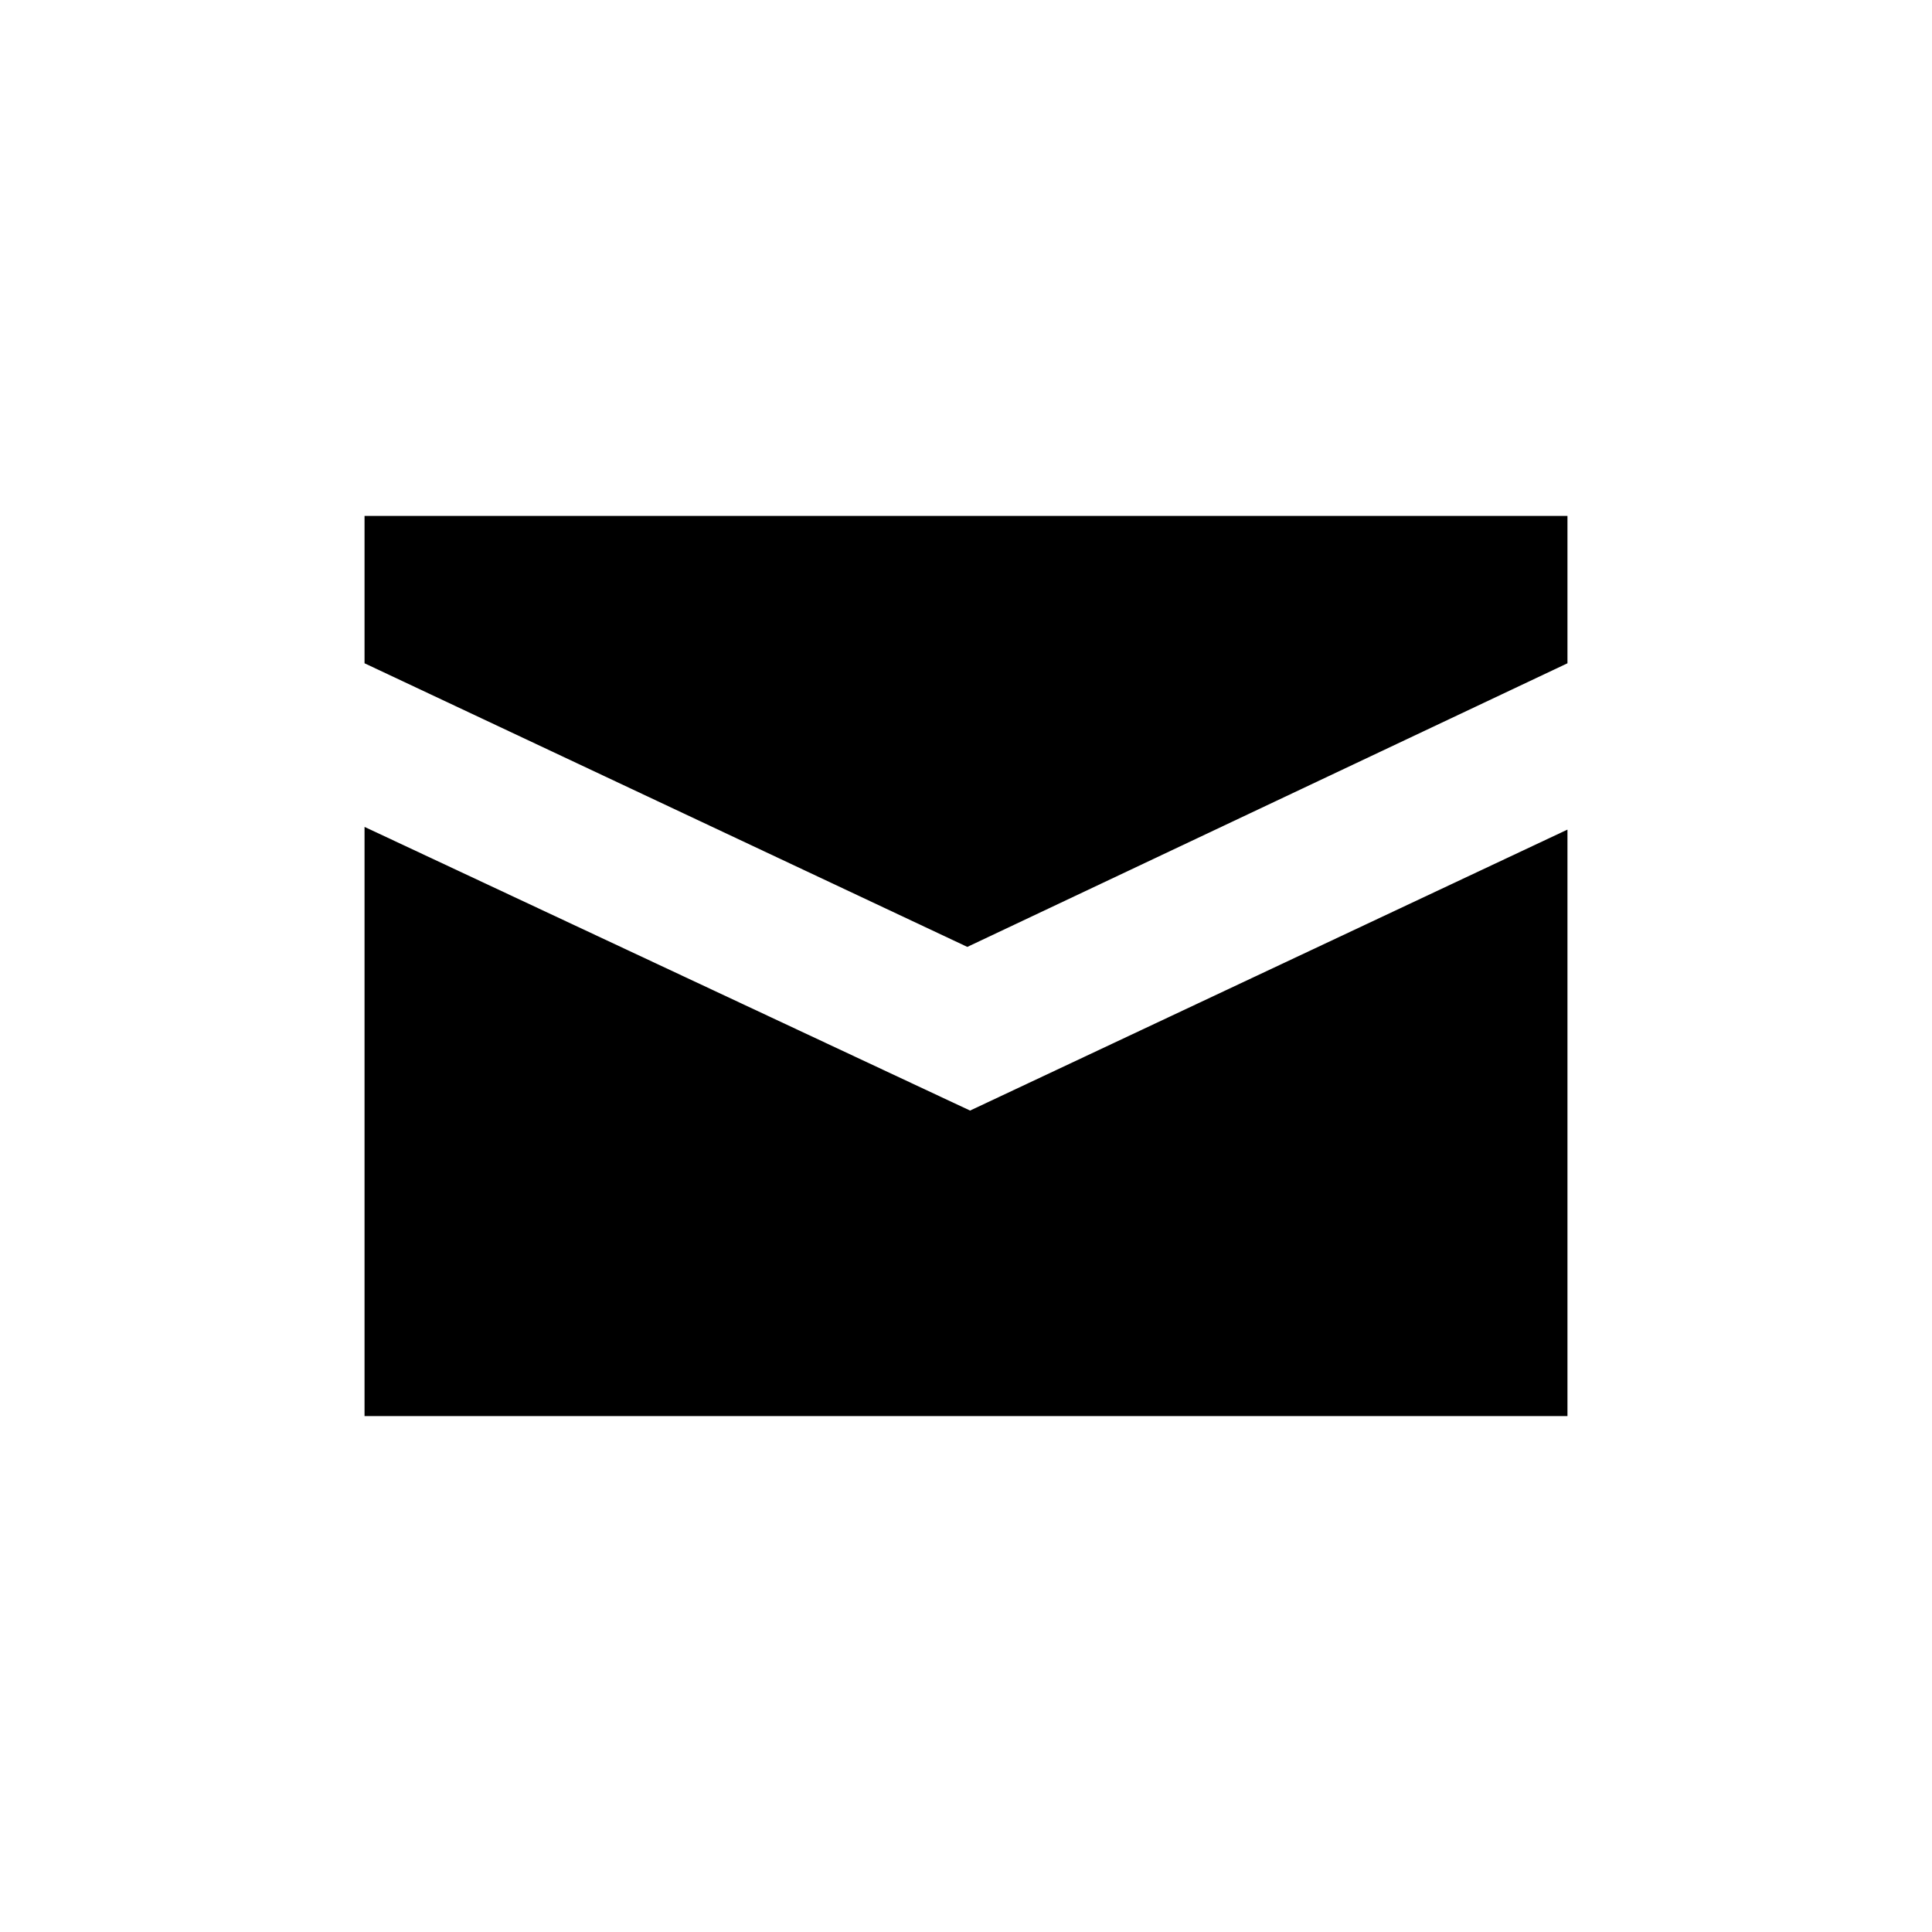
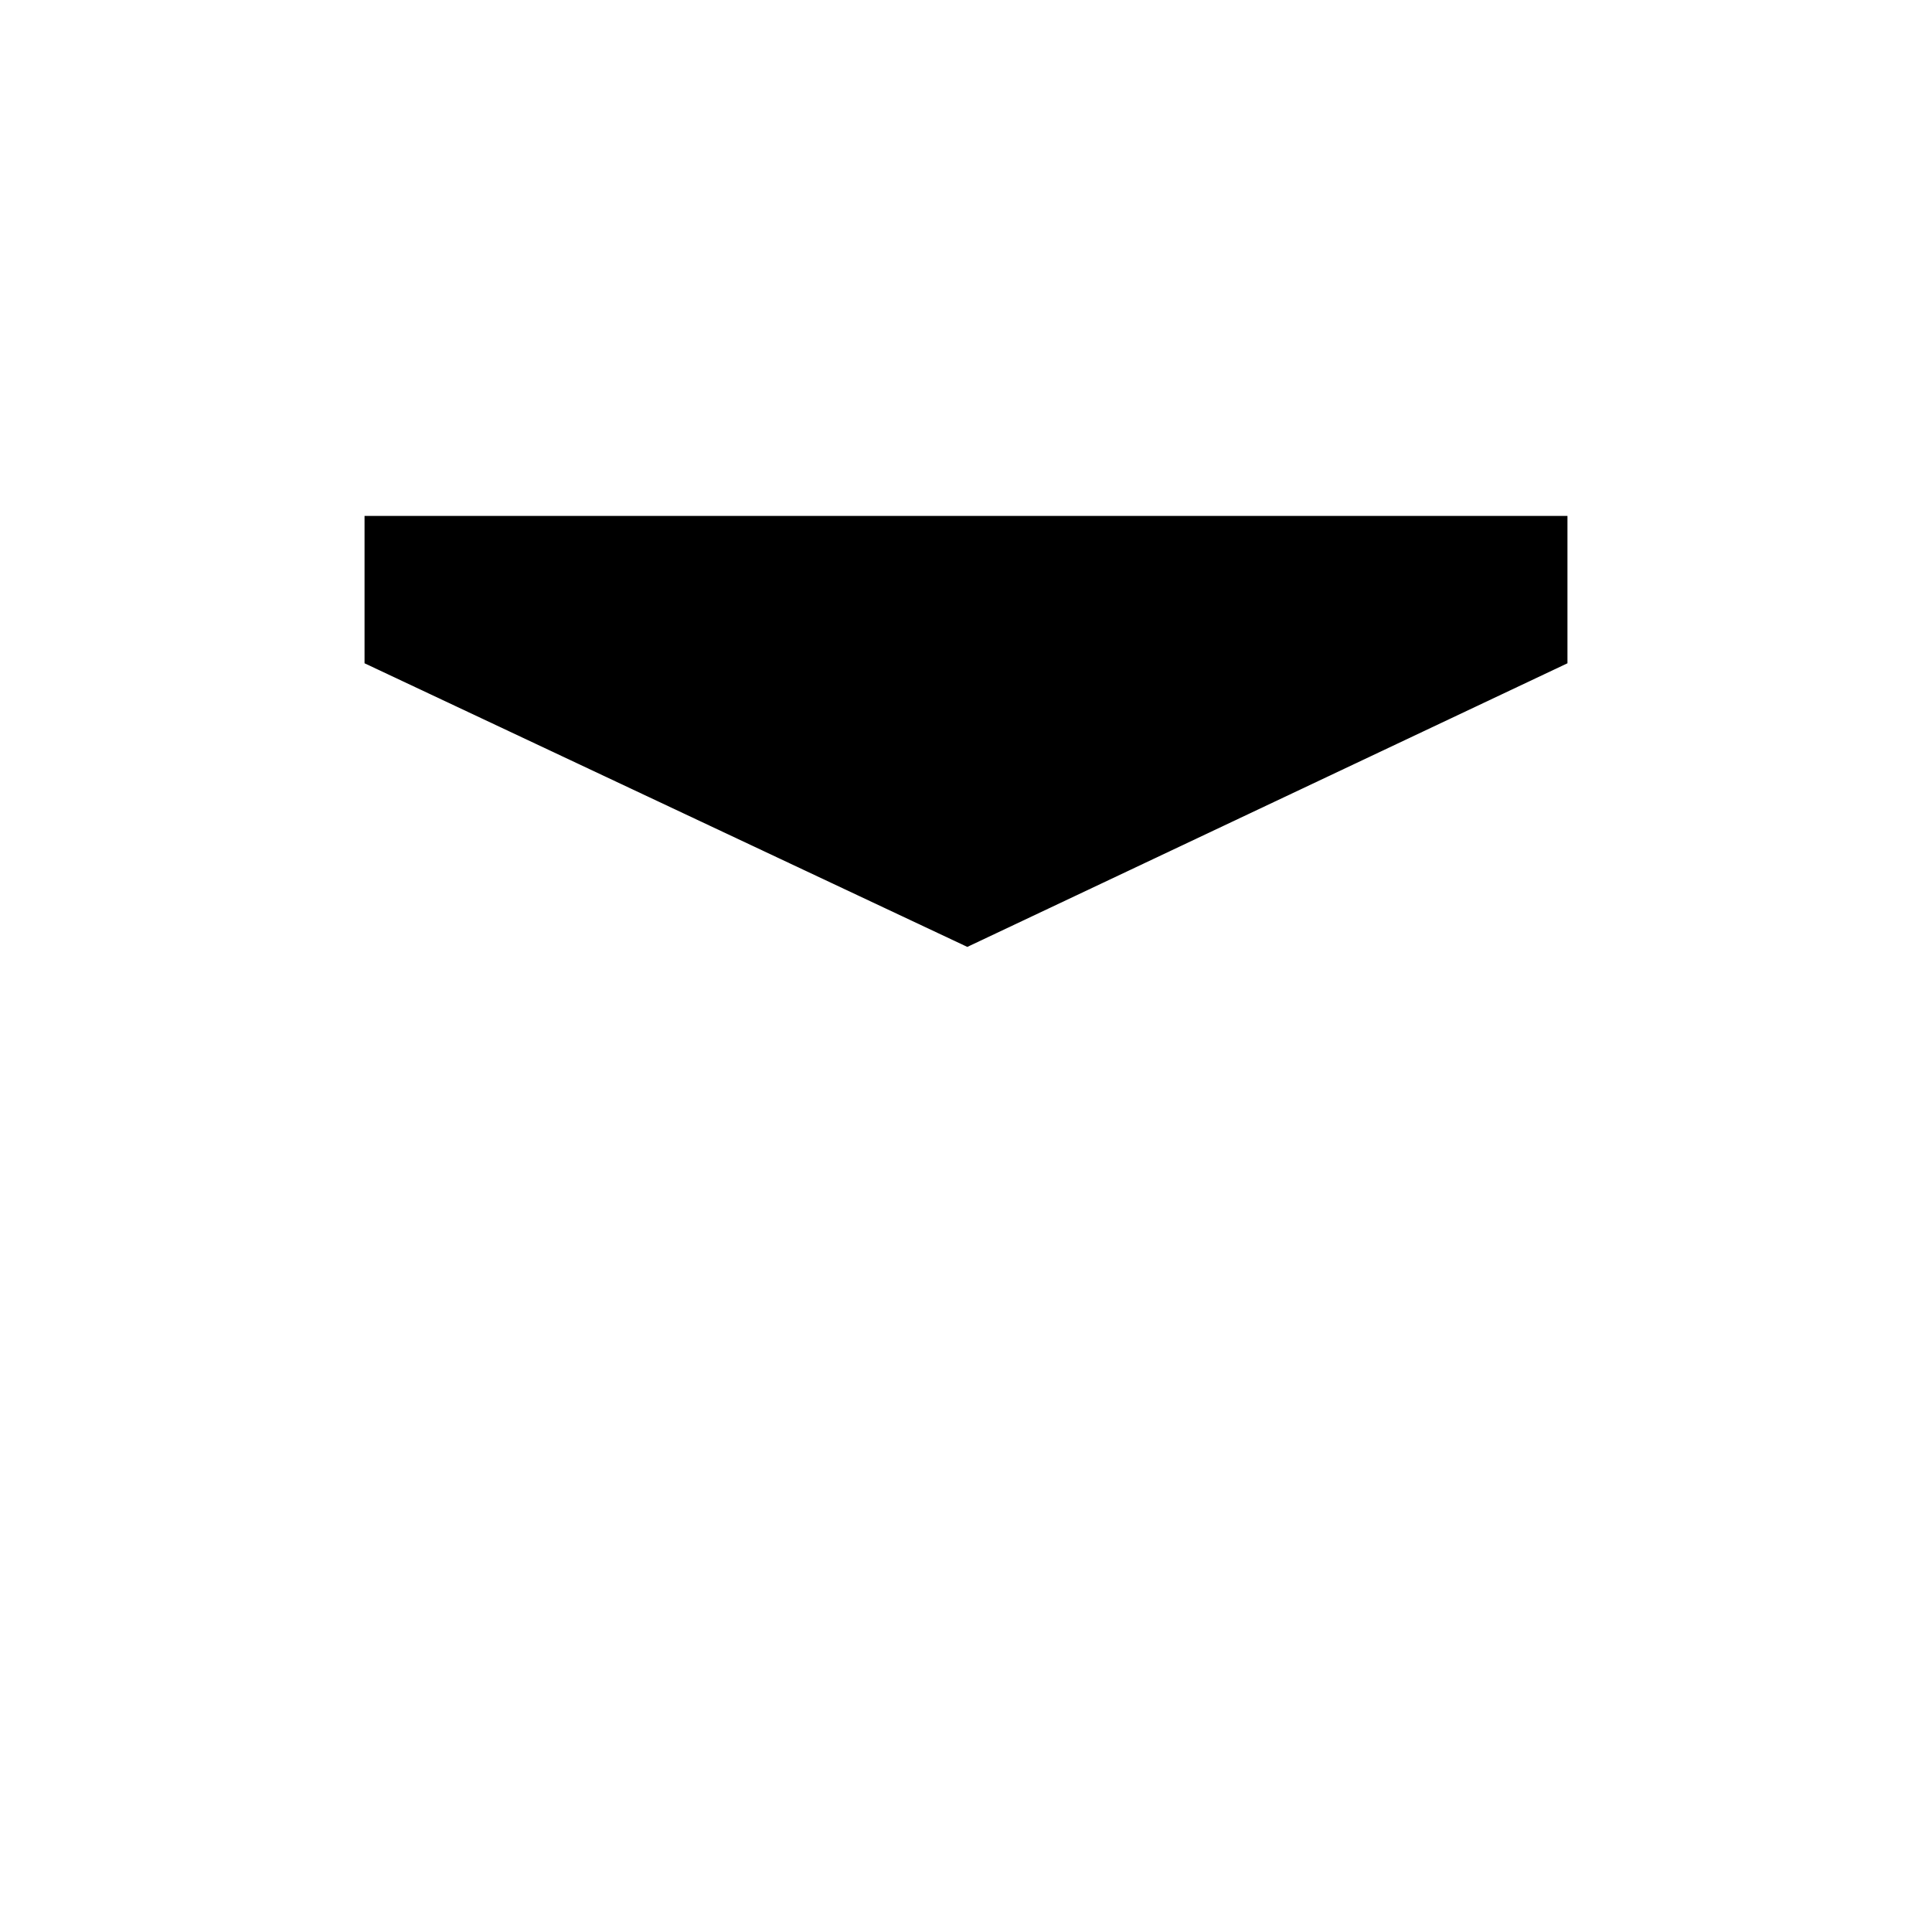
<svg xmlns="http://www.w3.org/2000/svg" xmlns:ns1="http://sodipodi.sourceforge.net/DTD/sodipodi-0.dtd" xmlns:ns2="http://www.inkscape.org/namespaces/inkscape" version="1.1" id="Capa_1" x="0px" y="0px" width="35px" height="35px" viewBox="0 0 35 35" enable-background="new 0 0 35 35" xml:space="preserve" ns1:docname="mail.svg" ns2:version="0.92.4 (5da689c313, 2019-01-14)">
  <defs id="defs16257" />
  <ns1:namedview pagecolor="#ffffff" bordercolor="#666666" borderopacity="1" objecttolerance="10" gridtolerance="10" guidetolerance="10" ns2:pageopacity="0" ns2:pageshadow="2" ns2:window-width="743" ns2:window-height="388" id="namedview16255" showgrid="false" ns2:zoom="6.7428571" ns2:cx="17.5" ns2:cy="17.5" ns2:window-x="0" ns2:window-y="0" ns2:window-maximized="0" ns2:current-layer="Capa_1" />
  <g id="g16252" style="fill:#000000">
    <polygon fill="#94C252" points="6.604,12.016 17.524,17.154 28.396,12.016 28.396,9.346 6.604,9.346  " id="polygon16248" style="fill:#000000" />
-     <polygon fill="#94C252" points="28.396,15.029 17.574,20.119 6.604,14.98 6.604,25.654 28.396,25.654  " id="polygon16250" style="fill:#000000" />
  </g>
</svg>